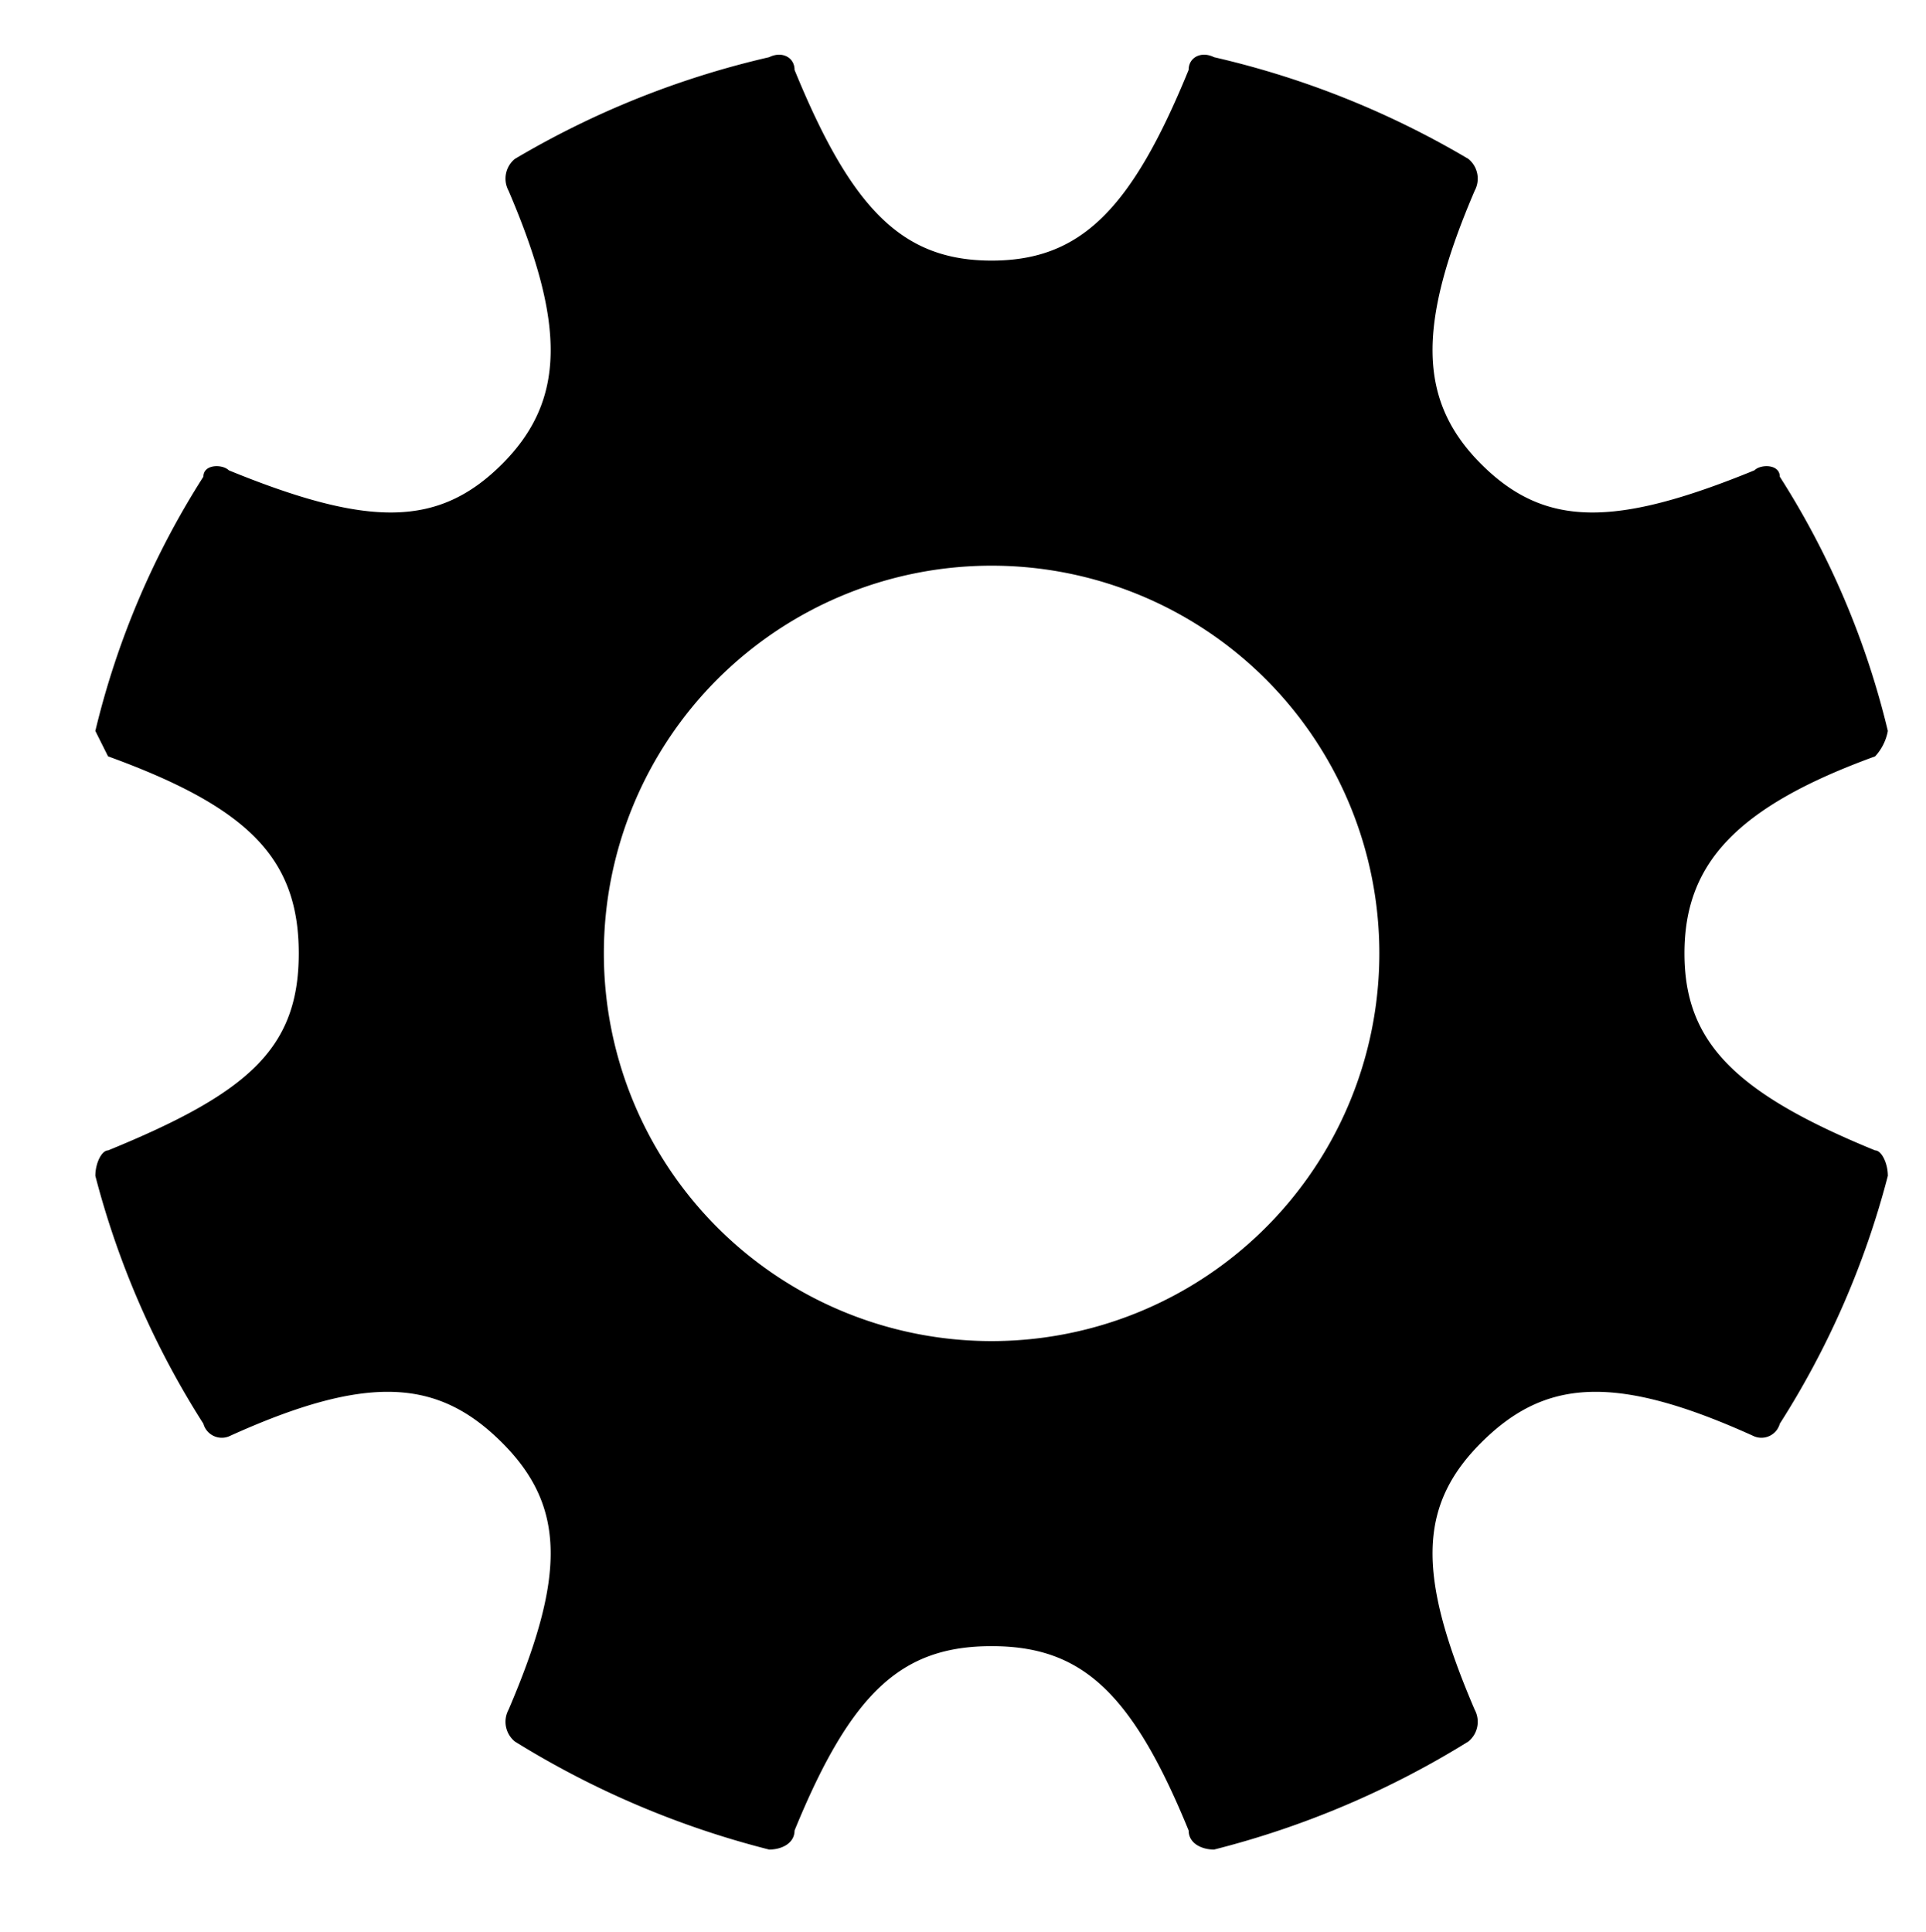
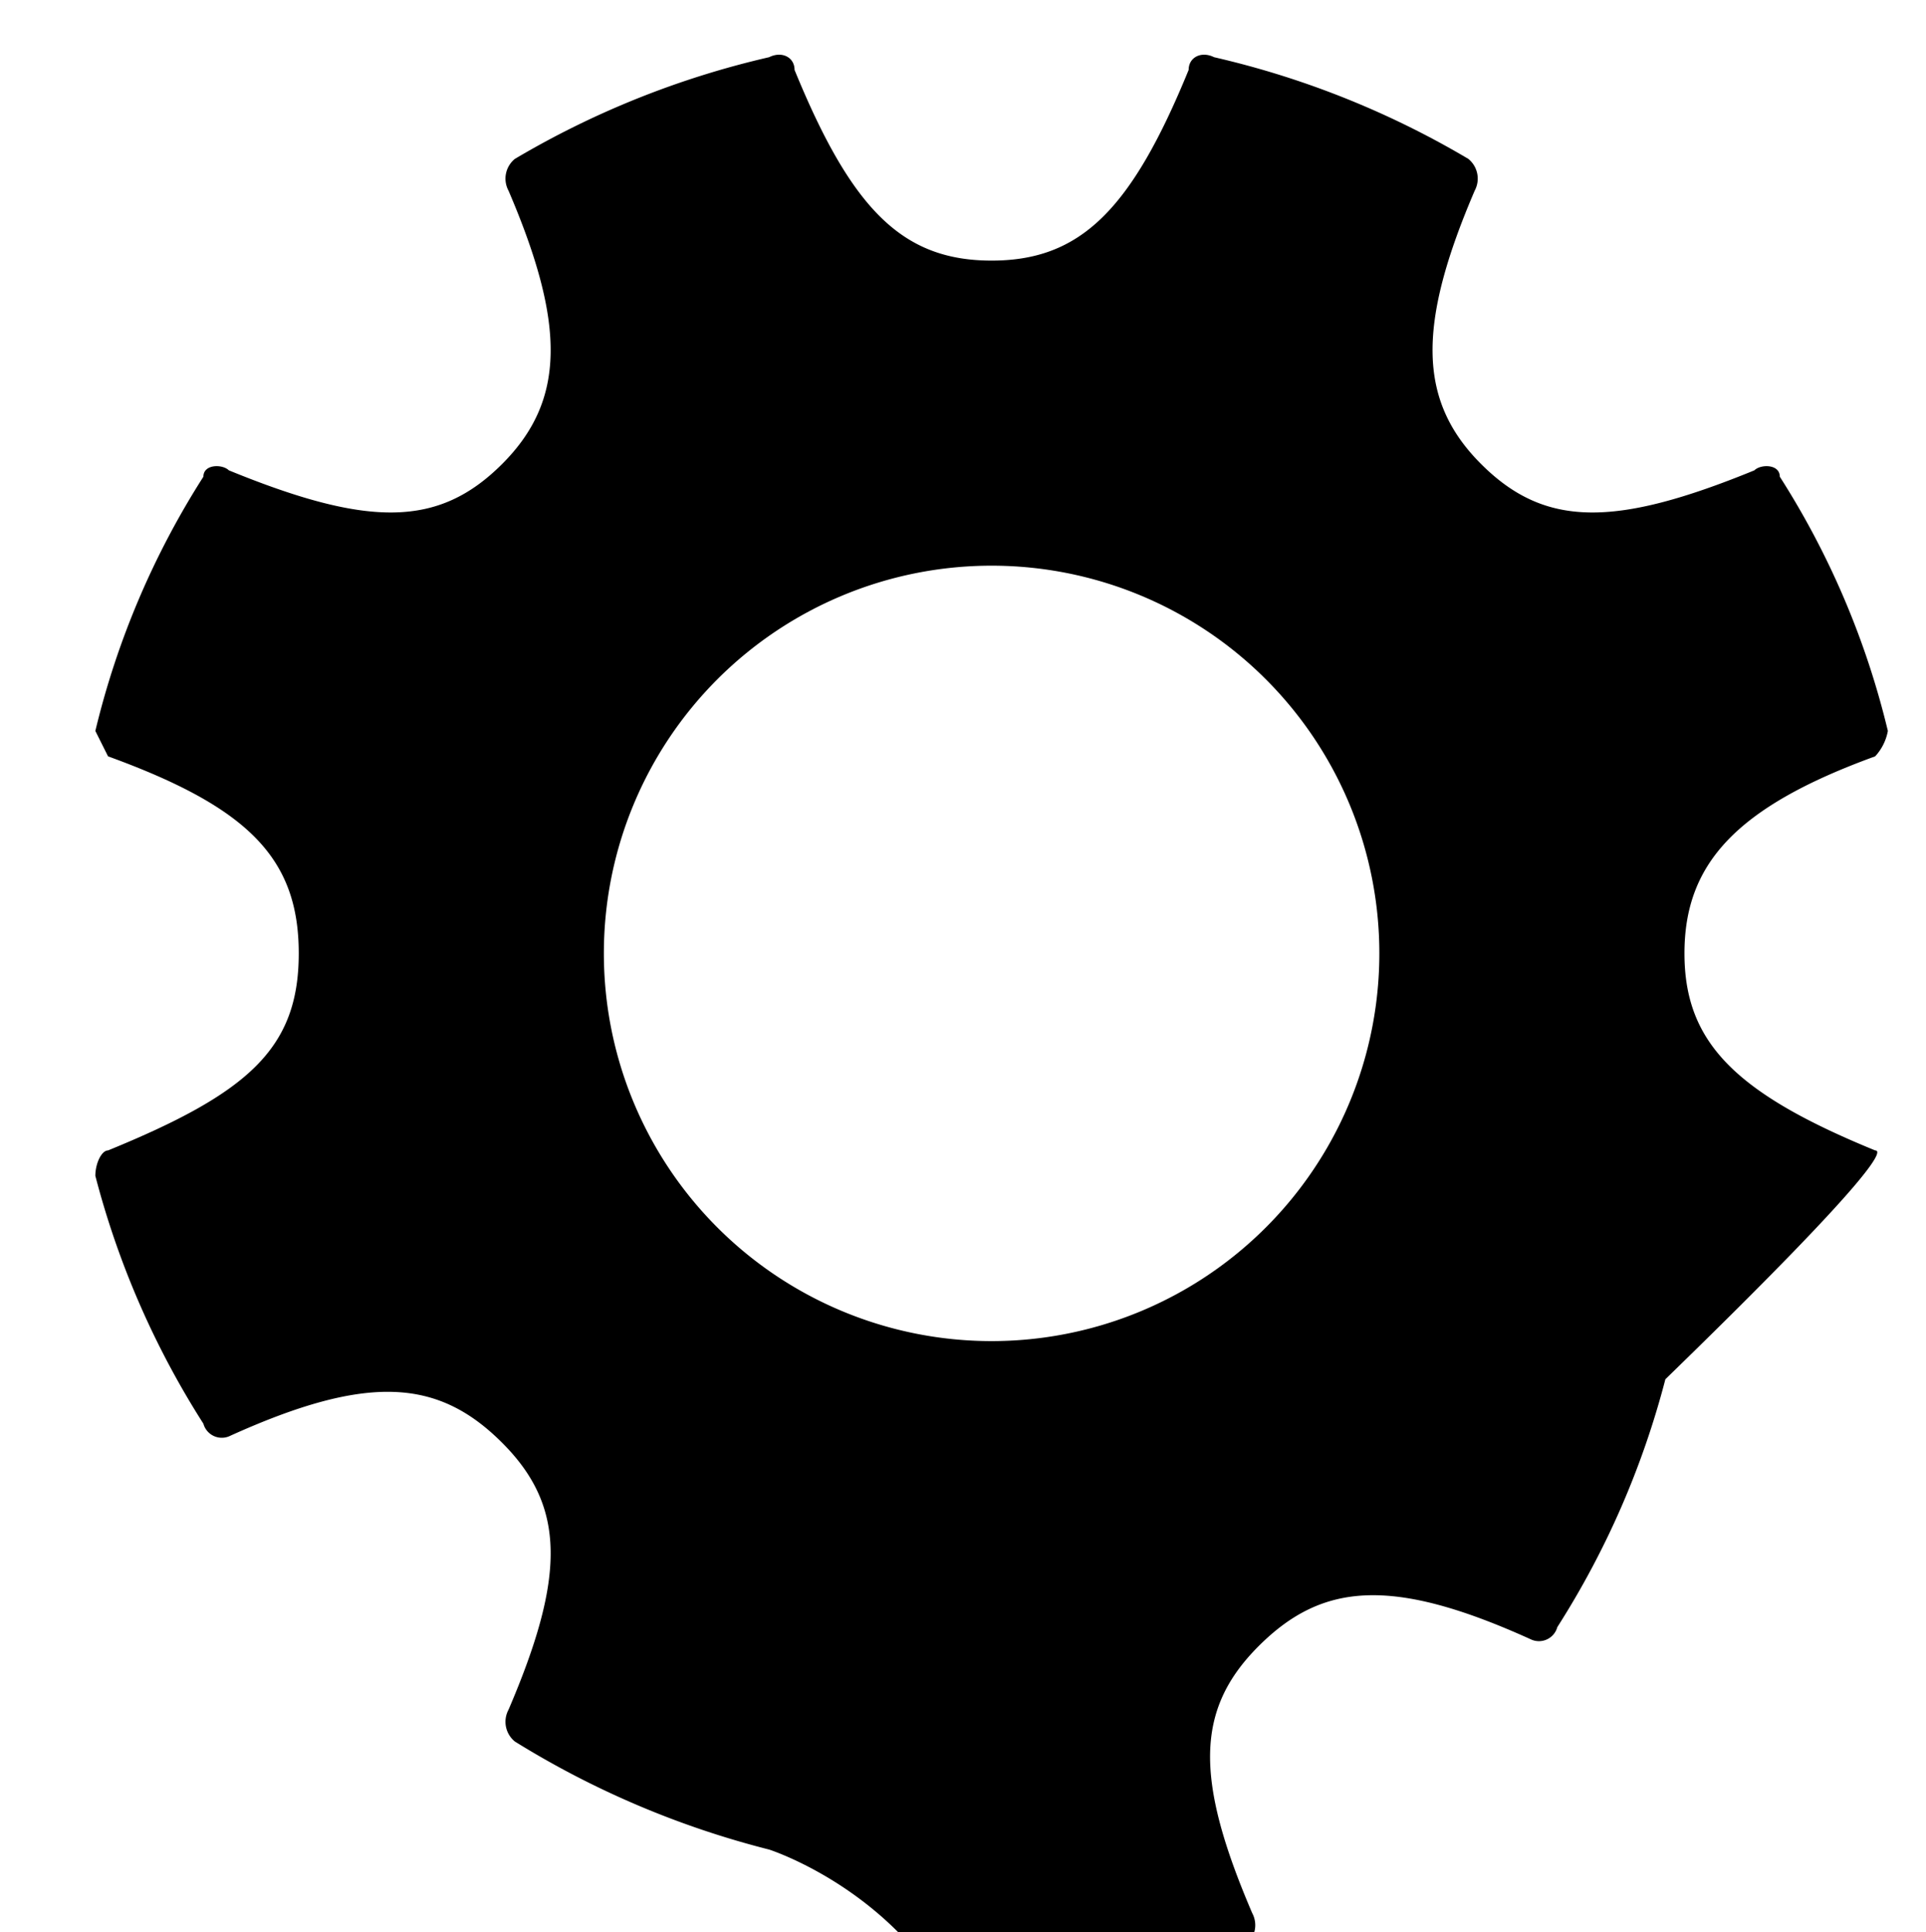
<svg xmlns="http://www.w3.org/2000/svg" id="settings" viewBox="0 0 30.3 30.4">
-   <path d="M29.5,18.1c-2.2-.9-3-1.7-3-3.1s.8-2.3,3-3.1a.8.8,0,0,0,.2-.4,13.1,13.1,0,0,0-1.7-4c0-.2-.3-.2-.4-.1-2.2.9-3.3.9-4.3-.1s-1-2.2-.1-4.3a.4.4,0,0,0-.1-.5,14,14,0,0,0-4-1.6c-.2-.1-.4,0-.4.2-.9,2.2-1.7,3-3.1,3s-2.2-.8-3.1-3c0-.2-.2-.3-.4-.2a14,14,0,0,0-4,1.6A.4.4,0,0,0,8,3c.9,2.1.9,3.3-.1,4.3s-2.1,1-4.3.1c-.1-.1-.4-.1-.4.1a13.1,13.1,0,0,0-1.7,4l.2.4c2.2.8,3,1.6,3,3.1s-.8,2.2-3,3.1c-.1,0-.2.2-.2.4a13.6,13.6,0,0,0,1.7,3.9.3.3,0,0,0,.4.2c2.2-1,3.3-.9,4.3.1s1,2.1.1,4.2a.4.4,0,0,0,.1.5,14.2,14.2,0,0,0,4,1.7c.2,0,.4-.1.4-.3.9-2.2,1.7-2.9,3.1-2.9s2.2.7,3.1,2.9c0,.2.2.3.4.3a14.2,14.2,0,0,0,4-1.7.4.4,0,0,0,.1-.5c-.9-2.1-.9-3.2.1-4.2s2.1-1.1,4.3-.1a.3.3,0,0,0,.4-.2,13.6,13.6,0,0,0,1.7-3.9C29.7,18.3,29.6,18.1,29.5,18.1Zm-13.9,3A6.1,6.1,0,0,1,9.5,15a6.1,6.1,0,1,1,12.2,0A6.1,6.1,0,0,1,15.6,21.1Z" />
+   <path d="M29.5,18.1c-2.2-.9-3-1.7-3-3.1s.8-2.3,3-3.1a.8.8,0,0,0,.2-.4,13.1,13.1,0,0,0-1.7-4c0-.2-.3-.2-.4-.1-2.2.9-3.3.9-4.3-.1s-1-2.2-.1-4.3a.4.4,0,0,0-.1-.5,14,14,0,0,0-4-1.6c-.2-.1-.4,0-.4.2-.9,2.2-1.7,3-3.1,3s-2.2-.8-3.1-3c0-.2-.2-.3-.4-.2a14,14,0,0,0-4,1.6A.4.4,0,0,0,8,3c.9,2.1.9,3.3-.1,4.3s-2.1,1-4.3.1c-.1-.1-.4-.1-.4.1a13.1,13.1,0,0,0-1.7,4l.2.4c2.2.8,3,1.6,3,3.1s-.8,2.2-3,3.1c-.1,0-.2.2-.2.4a13.6,13.6,0,0,0,1.7,3.9.3.3,0,0,0,.4.2c2.2-1,3.3-.9,4.3.1s1,2.1.1,4.2a.4.4,0,0,0,.1.5,14.2,14.2,0,0,0,4,1.7s2.2.7,3.1,2.9c0,.2.2.3.4.3a14.2,14.2,0,0,0,4-1.7.4.4,0,0,0,.1-.5c-.9-2.1-.9-3.2.1-4.2s2.1-1.1,4.3-.1a.3.3,0,0,0,.4-.2,13.6,13.6,0,0,0,1.7-3.9C29.7,18.3,29.6,18.1,29.5,18.1Zm-13.9,3A6.1,6.1,0,0,1,9.5,15a6.1,6.1,0,1,1,12.2,0A6.1,6.1,0,0,1,15.6,21.1Z" />
</svg>